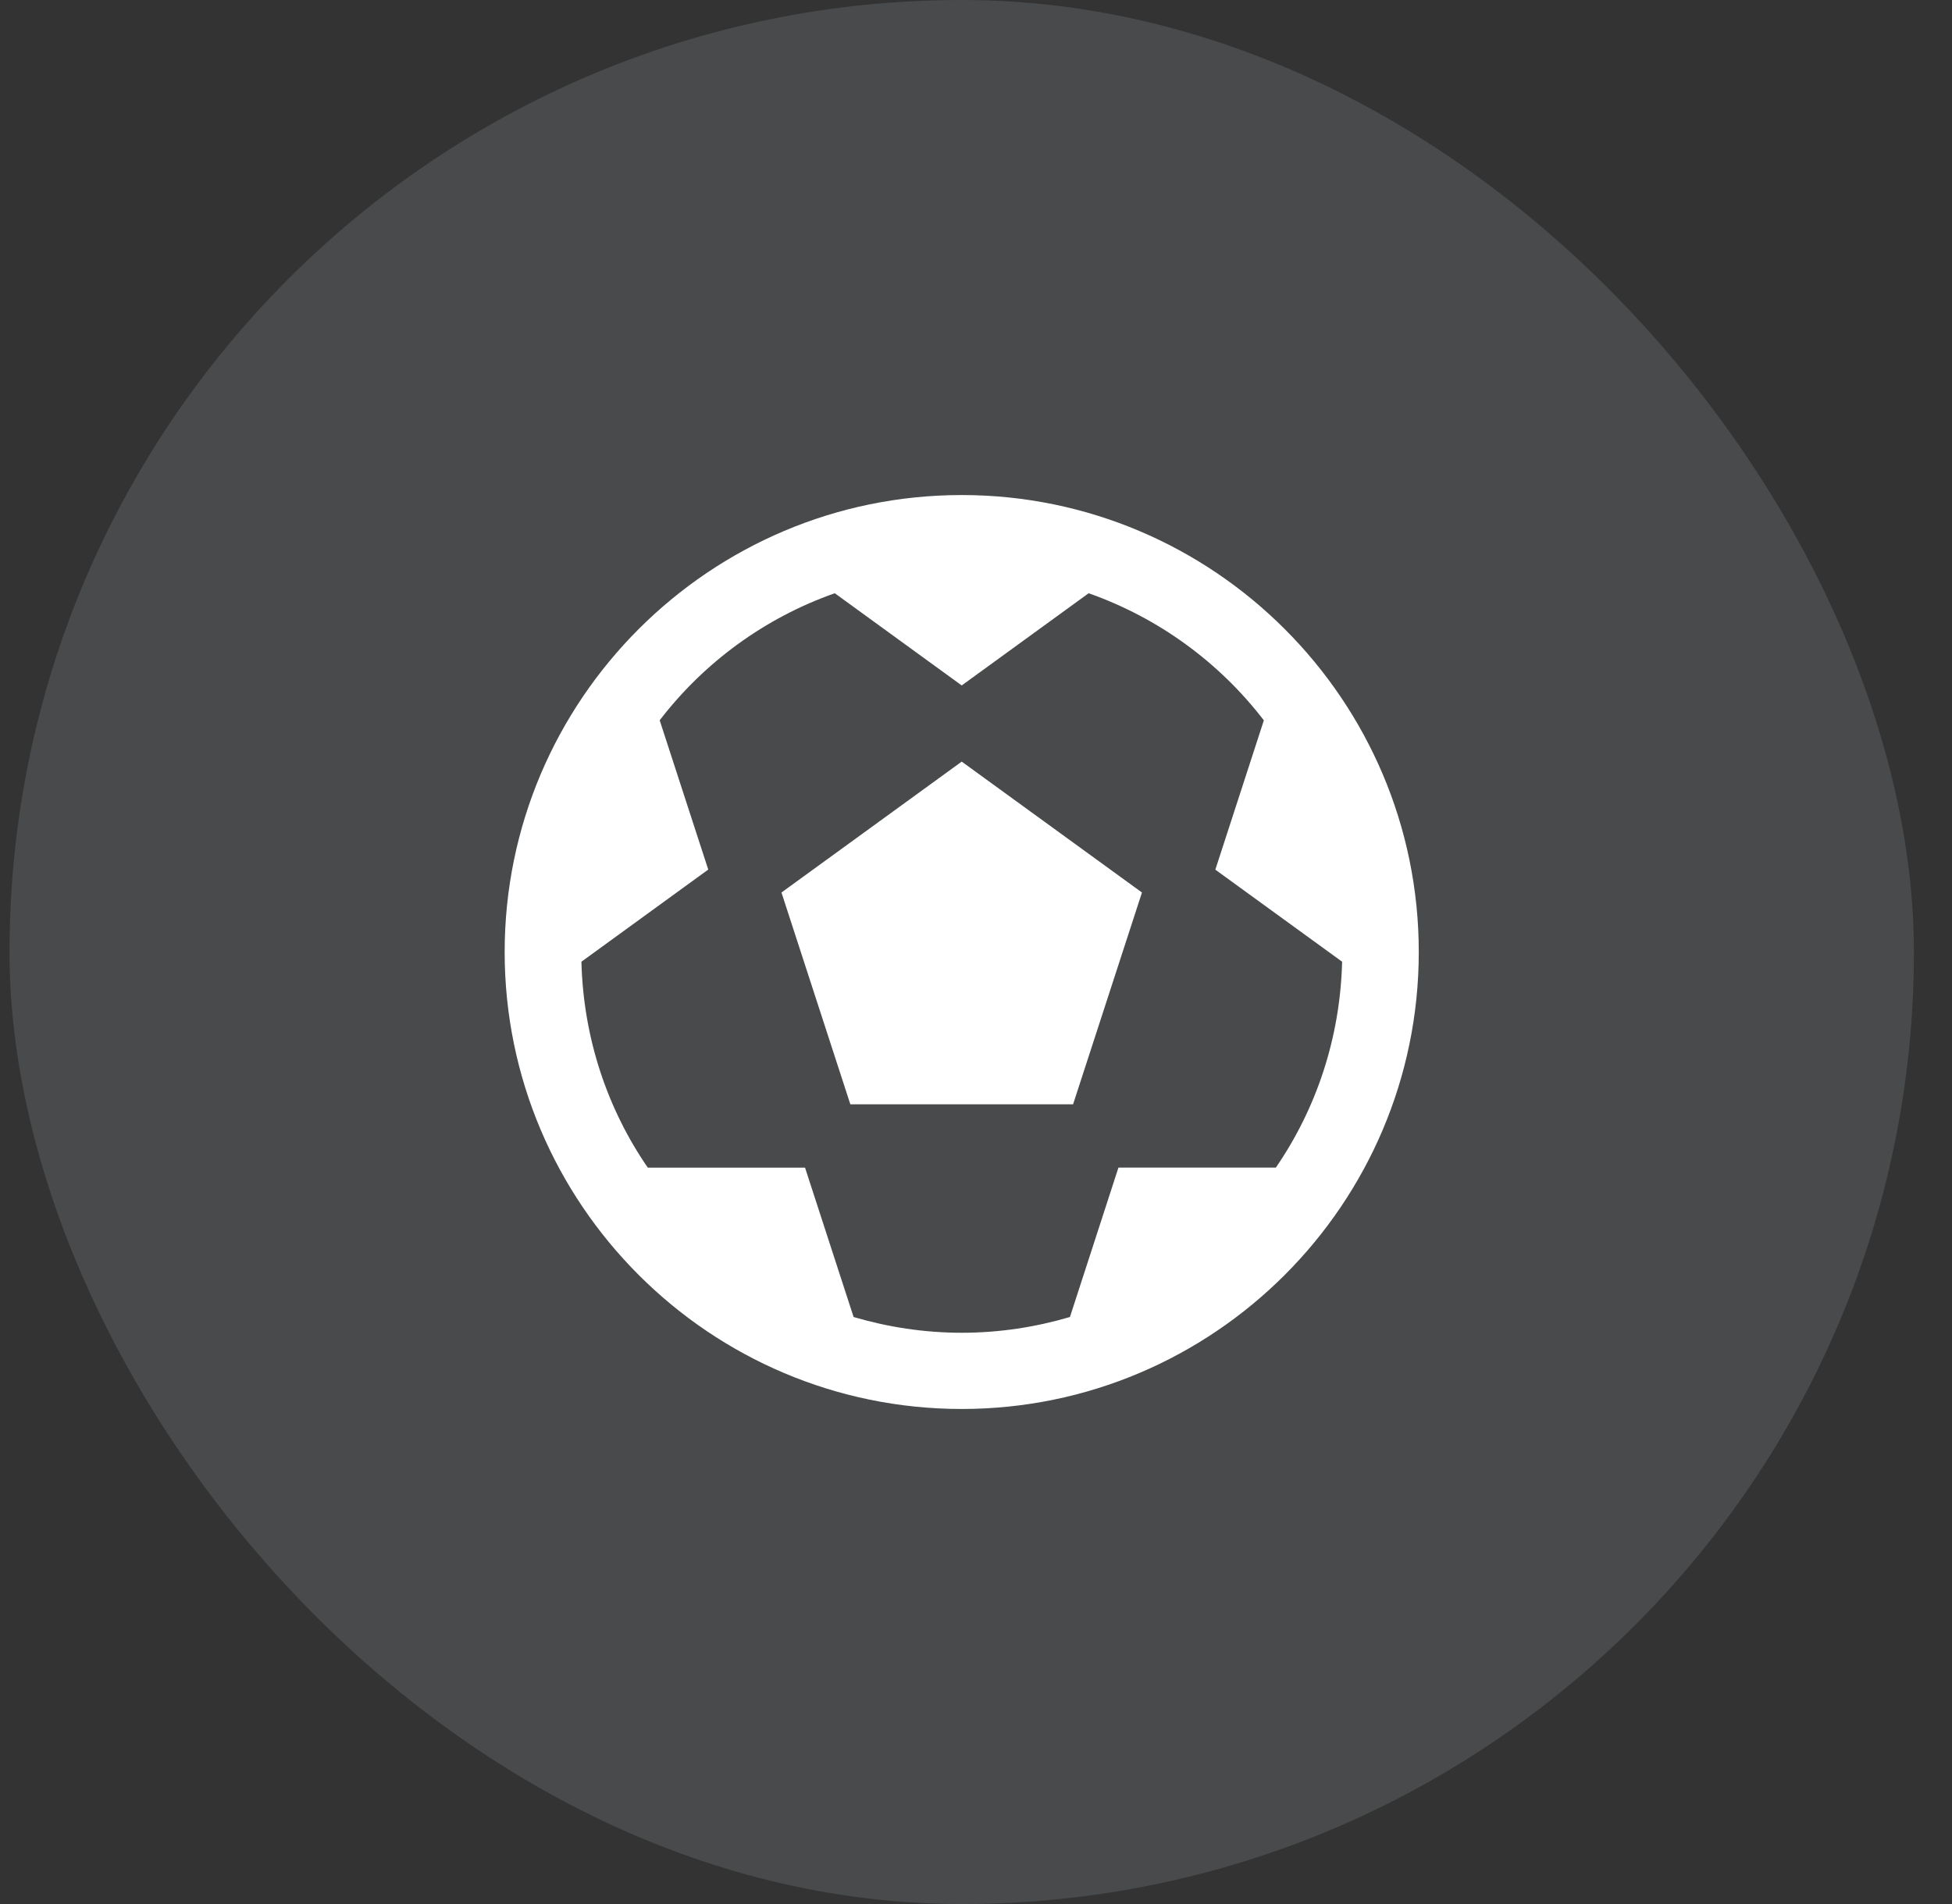
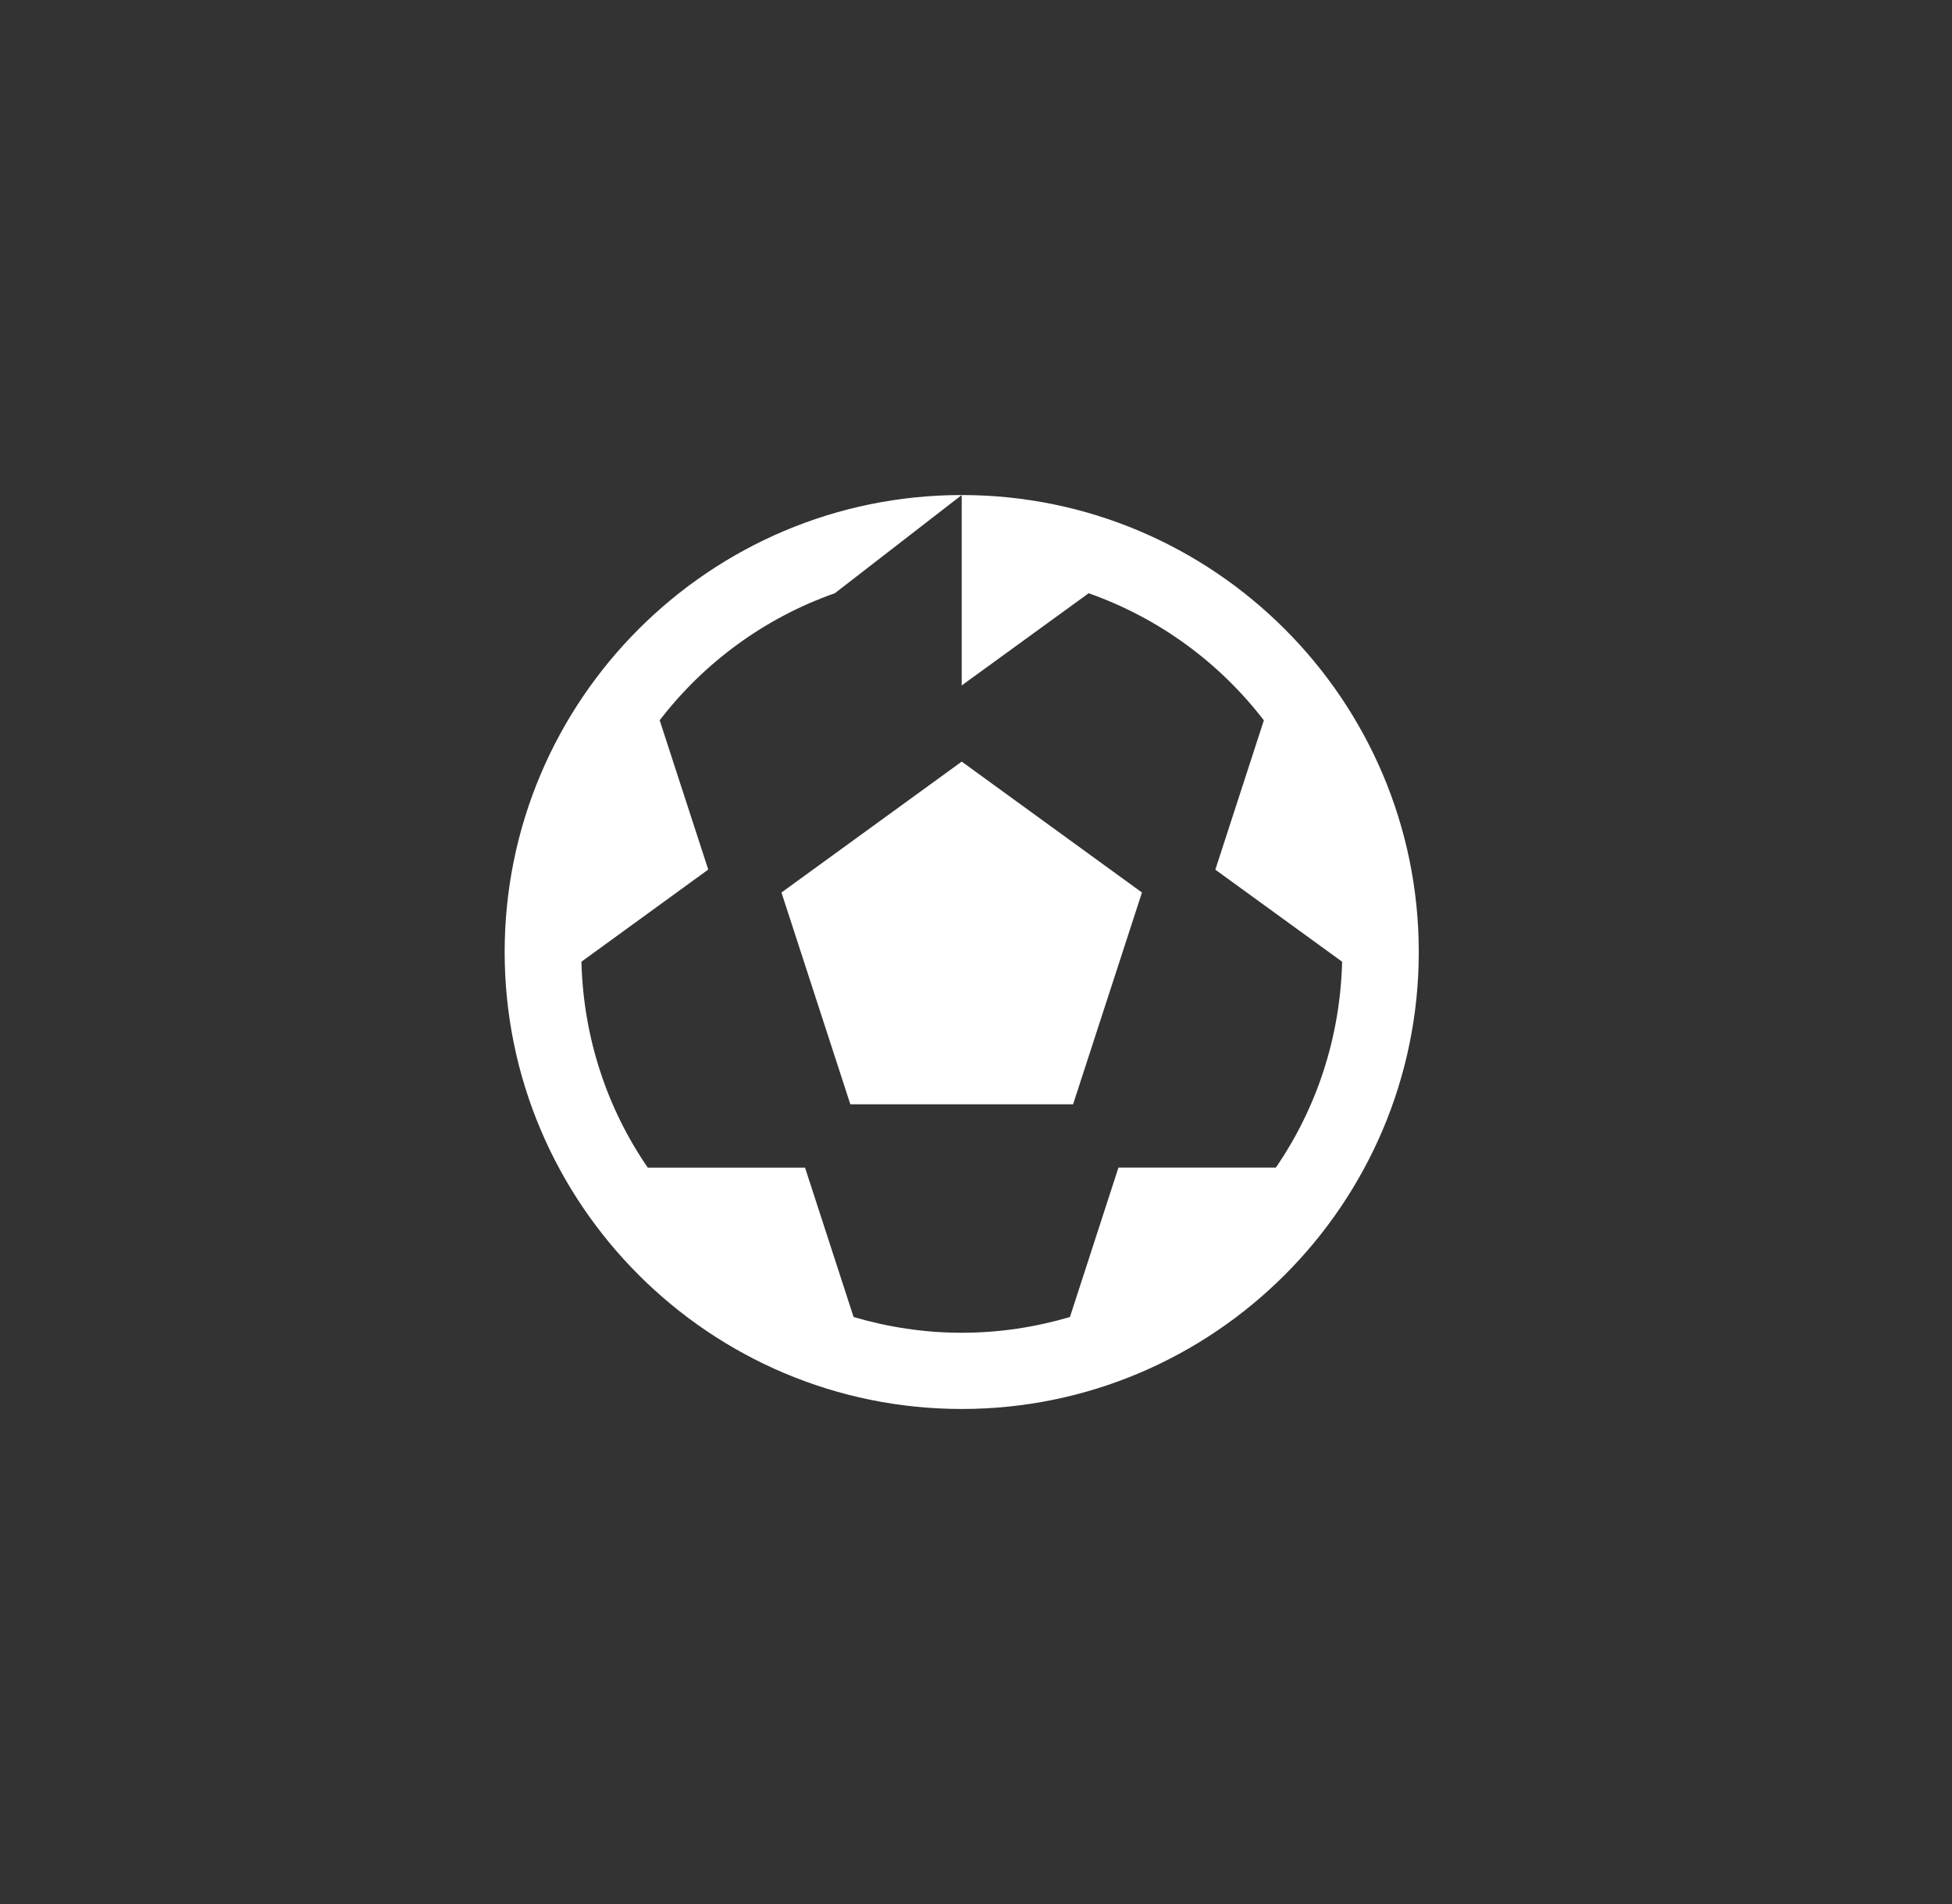
<svg xmlns="http://www.w3.org/2000/svg" width="41" height="40" fill="none">
  <rect width="100%" height="100%" fill="#333333" stroke="none" />
-   <rect x=".2" width="40" height="40" rx="20" fill="#e3f1fd" fill-opacity=".12" />
-   <path d="M20.2 10.4c-5.292 0-9.6 4.307-9.6 9.6s4.308 9.6 9.6 9.6 9.6-4.308 9.6-9.6-4.308-9.6-9.6-9.6zm-2.666 2.063L20.2 14.4l2.666-1.937c1.474.52 2.747 1.455 3.68 2.67l-1.019 3.137 2.663 1.934c-.041 1.605-.544 3.091-1.392 4.325h-3.306l-1.019 3.139c-.72.212-1.482.331-2.272.331s-1.552-.119-2.272-.331l-1.02-3.138h-3.303c-.849-1.234-1.353-2.721-1.394-4.326l2.664-1.936-1.02-3.136c.933-1.215 2.205-2.151 3.68-2.67zM20.2 16l-3.786 2.75 1.447 4.45h4.678l1.447-4.45L20.2 16z" fill="#fff" />
+   <path d="M20.2 10.4c-5.292 0-9.6 4.307-9.6 9.6s4.308 9.6 9.6 9.6 9.6-4.308 9.6-9.6-4.308-9.6-9.6-9.6zL20.2 14.4l2.666-1.937c1.474.52 2.747 1.455 3.68 2.67l-1.019 3.137 2.663 1.934c-.041 1.605-.544 3.091-1.392 4.325h-3.306l-1.019 3.139c-.72.212-1.482.331-2.272.331s-1.552-.119-2.272-.331l-1.02-3.138h-3.303c-.849-1.234-1.353-2.721-1.394-4.326l2.664-1.936-1.02-3.136c.933-1.215 2.205-2.151 3.68-2.67zM20.2 16l-3.786 2.75 1.447 4.45h4.678l1.447-4.45L20.2 16z" fill="#fff" />
</svg>